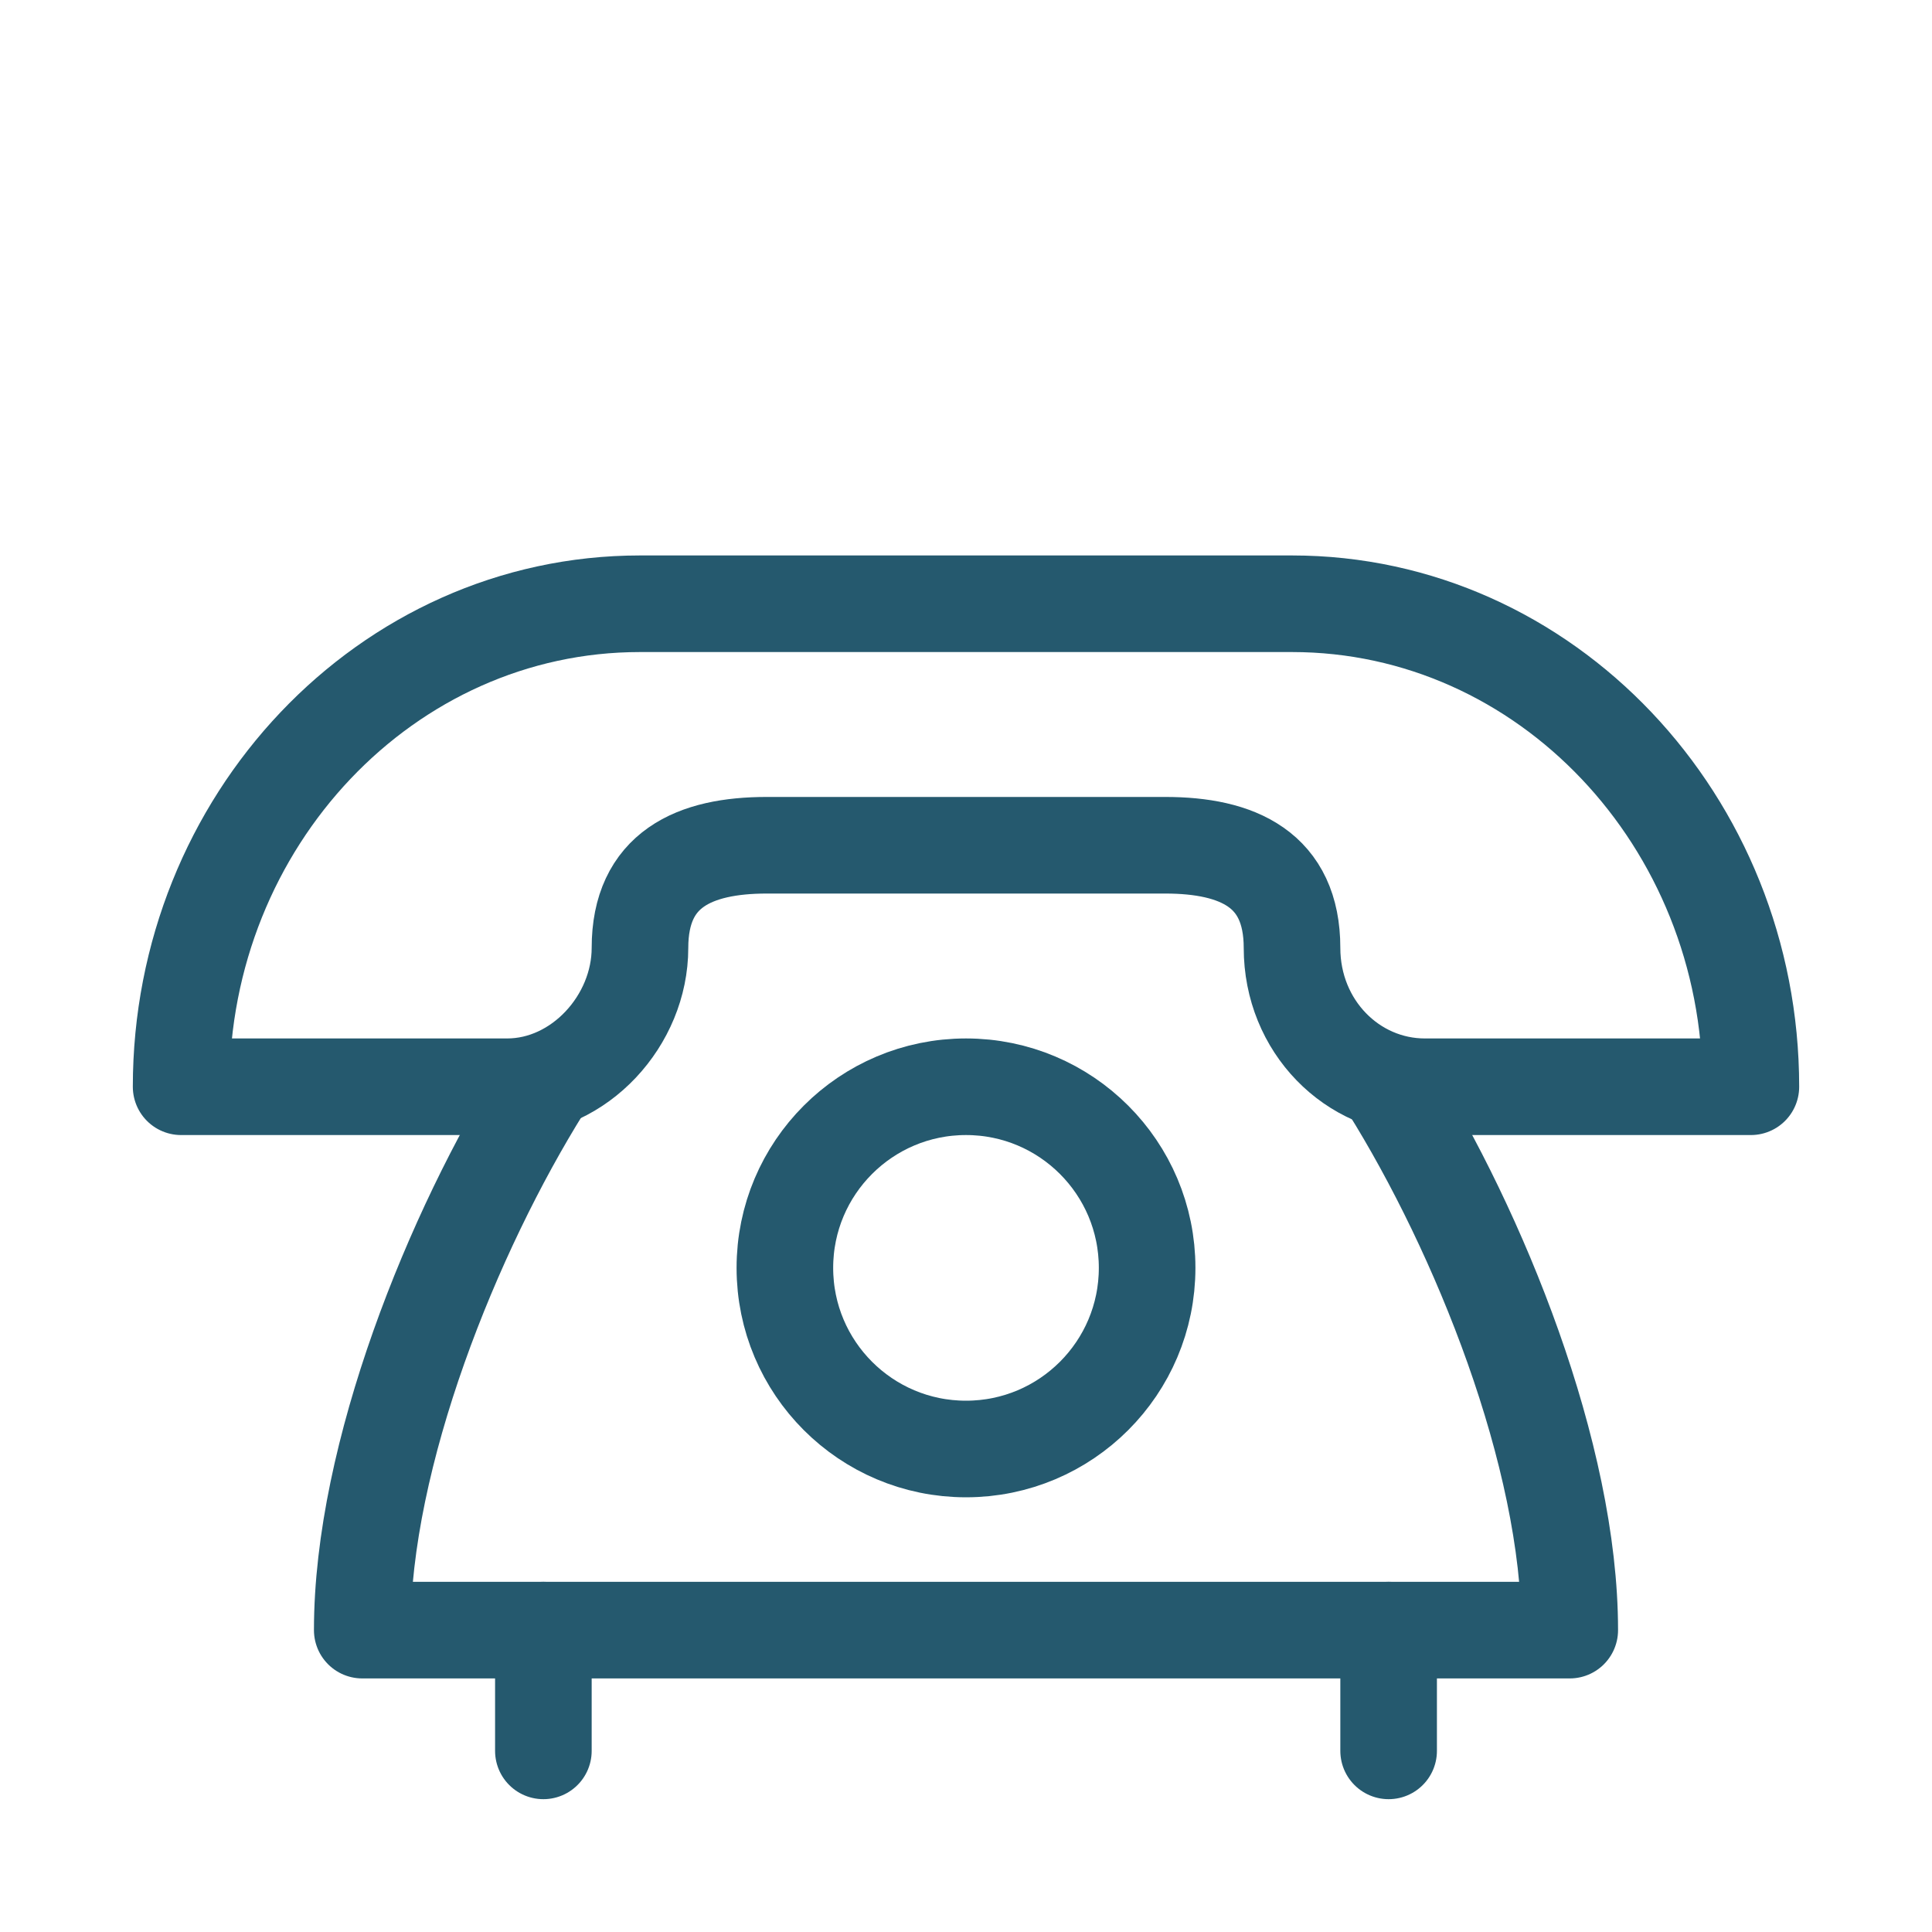
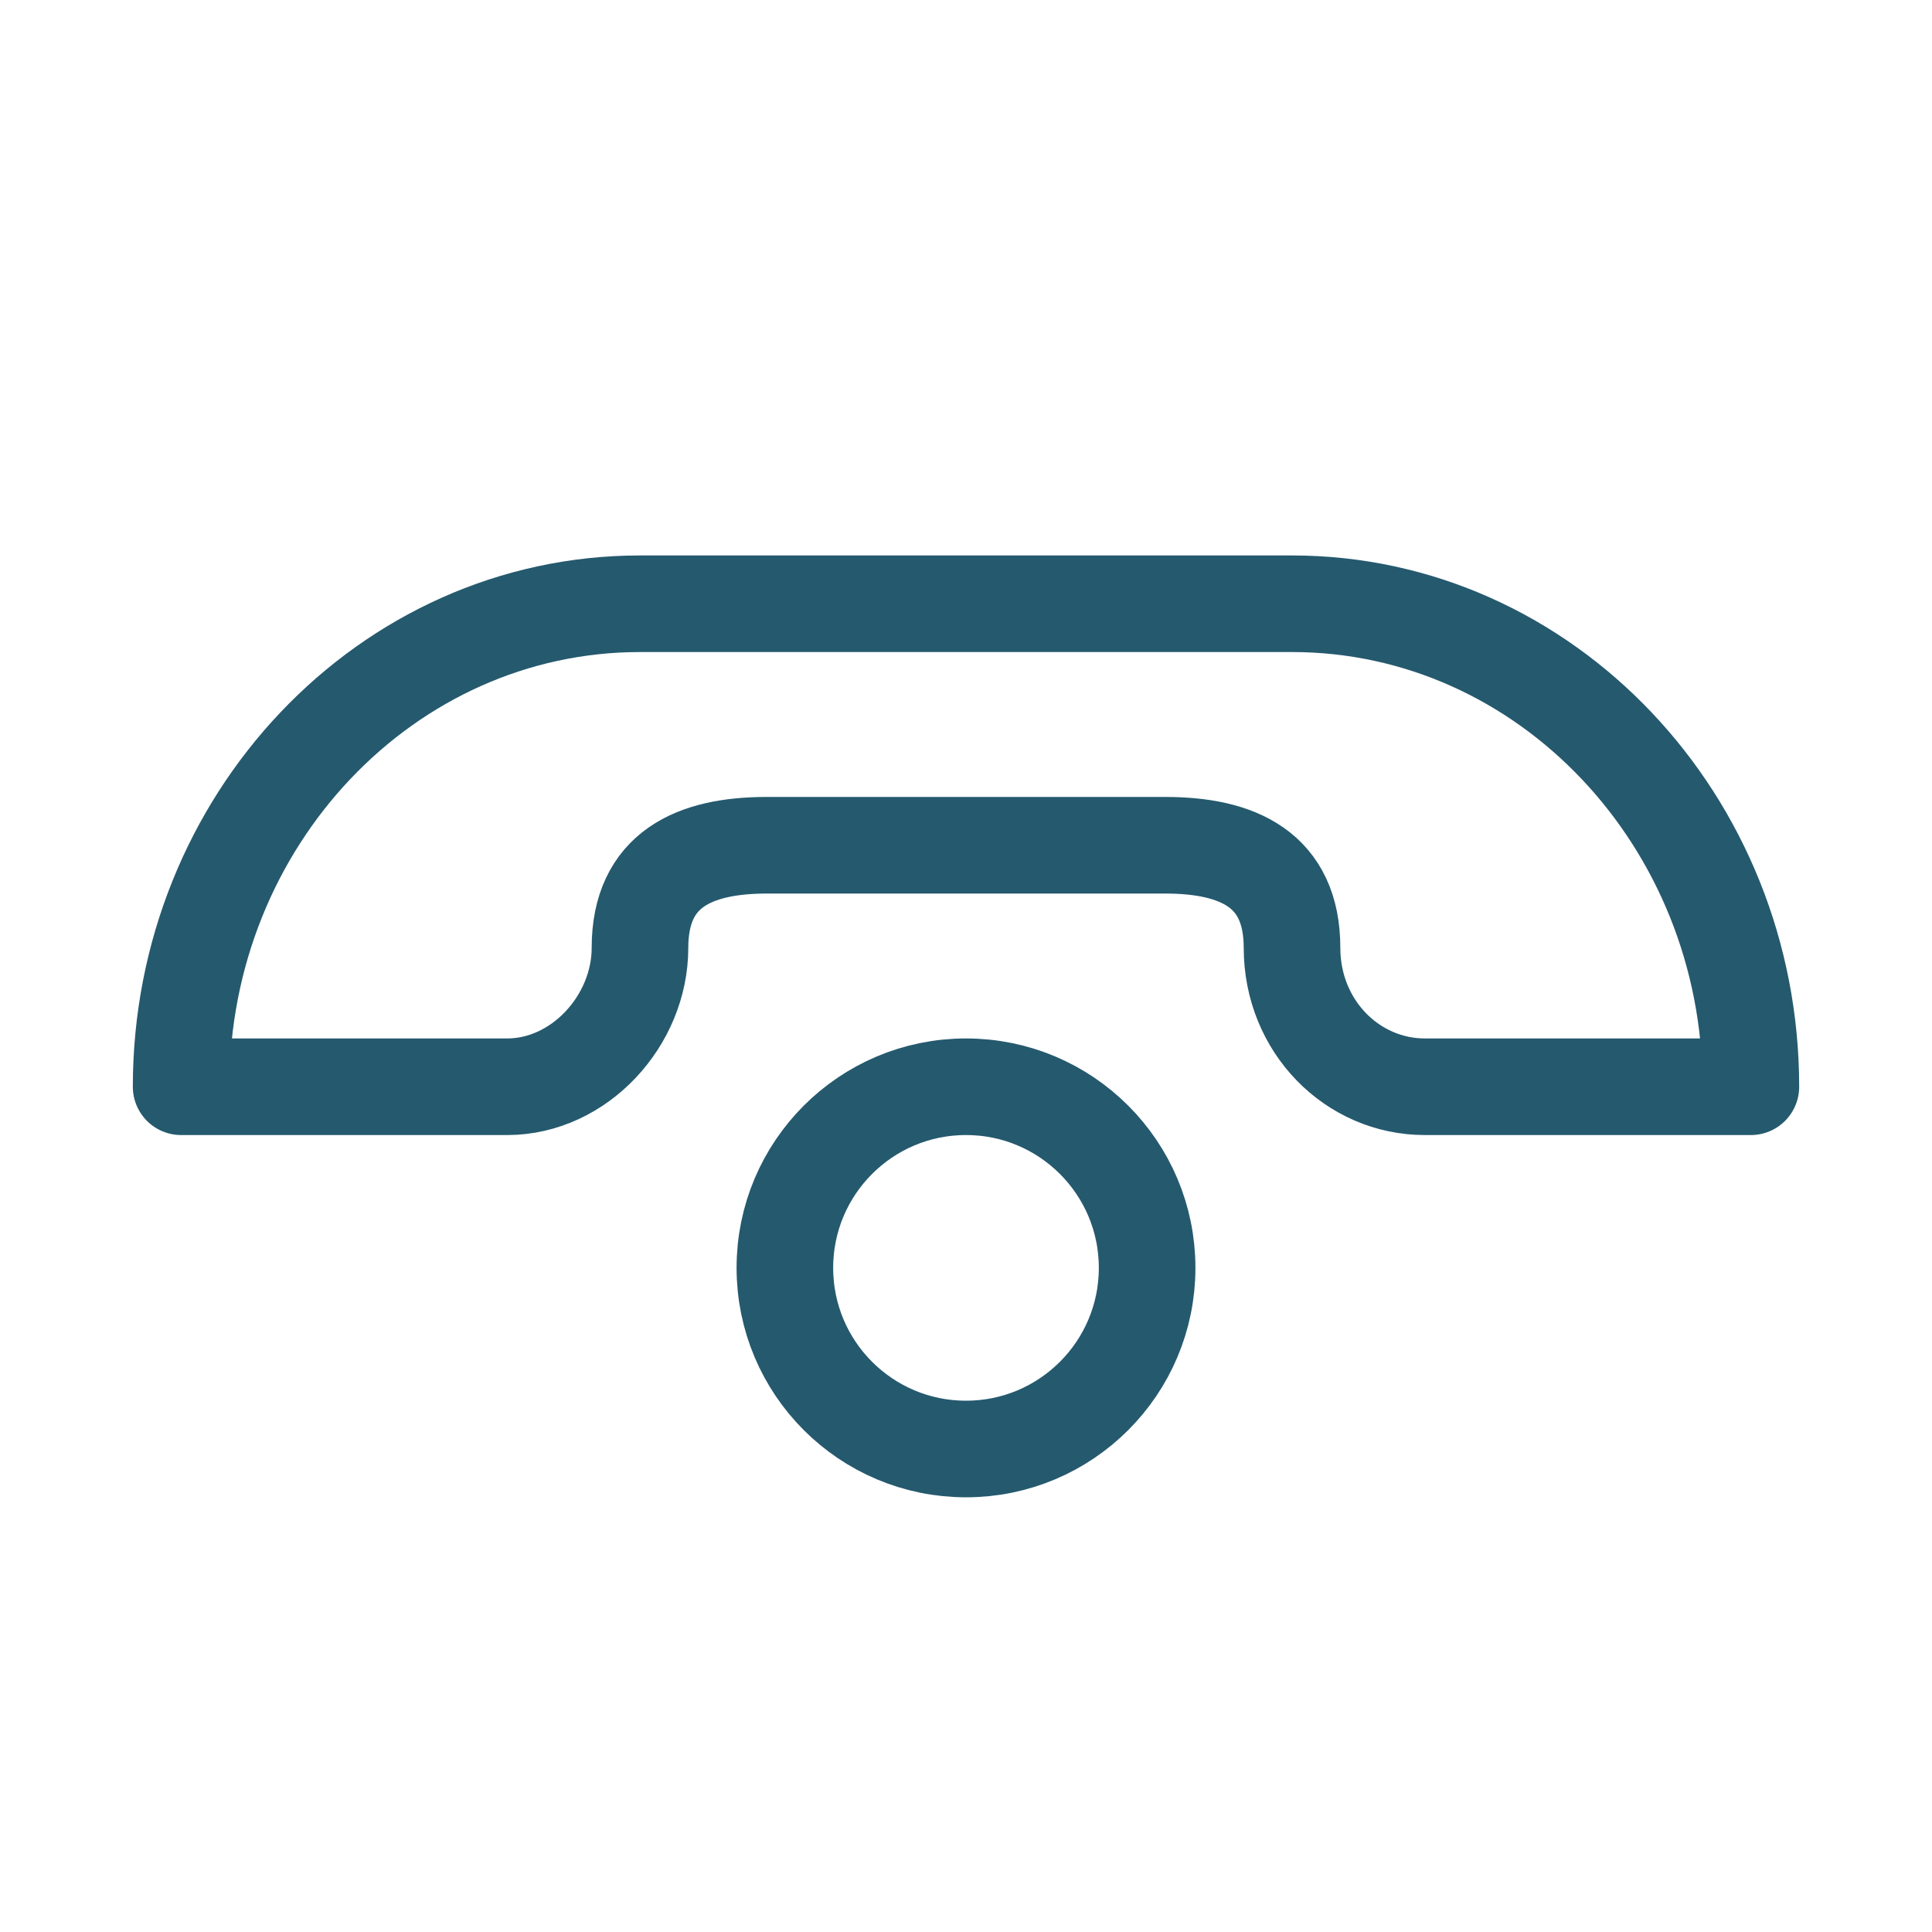
<svg xmlns="http://www.w3.org/2000/svg" version="1.1" id="Icons" viewBox="0 0 32 32" xml:space="preserve" width="800px" height="800px" fill="#000000">
  <g id="SVGRepo_bgCarrier" stroke-width="0" />
  <g id="SVGRepo_tracerCarrier" stroke-linecap="round" stroke-linejoin="round" />
  <g id="SVGRepo_iconCarrier">
    <style type="text/css"> .st0{fill:none;stroke:#25596E;stroke-width:1.6;stroke-linejoin:round;stroke-miterlimit:10;} .st1{fill:none;stroke:#25596E;stroke-width:1.6;stroke-linecap:round;stroke-linejoin:round;stroke-miterlimit:10;} .st2{fill:none;stroke:#25596E;stroke-width:1.6;stroke-miterlimit:10;} </style>
    <circle class="st0" cx="16" cy="21" r="3" />
    <path class="st0" d="M12.7,14h6.6c1.2,0,2.1,0.4,2.1,1.7v0c0,1.3,1,2.3,2.2,2.3H29c0-4.4-3.4-8-7.6-8H10.6C6.4,10,3,13.6,3,18h5.4 c1.2,0,2.2-1.1,2.2-2.3v0C10.6,14.4,11.5,14,12.7,14z" />
-     <line class="st1" x1="23" y1="27" x2="23" y2="29" />
-     <line class="st1" x1="9" y1="27" x2="9" y2="29" />
-     <path class="st0" d="M9,18c-1.5,2.4-3,6.1-3,9v0h20v0c0-2.9-1.5-6.6-3-9" />
  </g>
</svg>